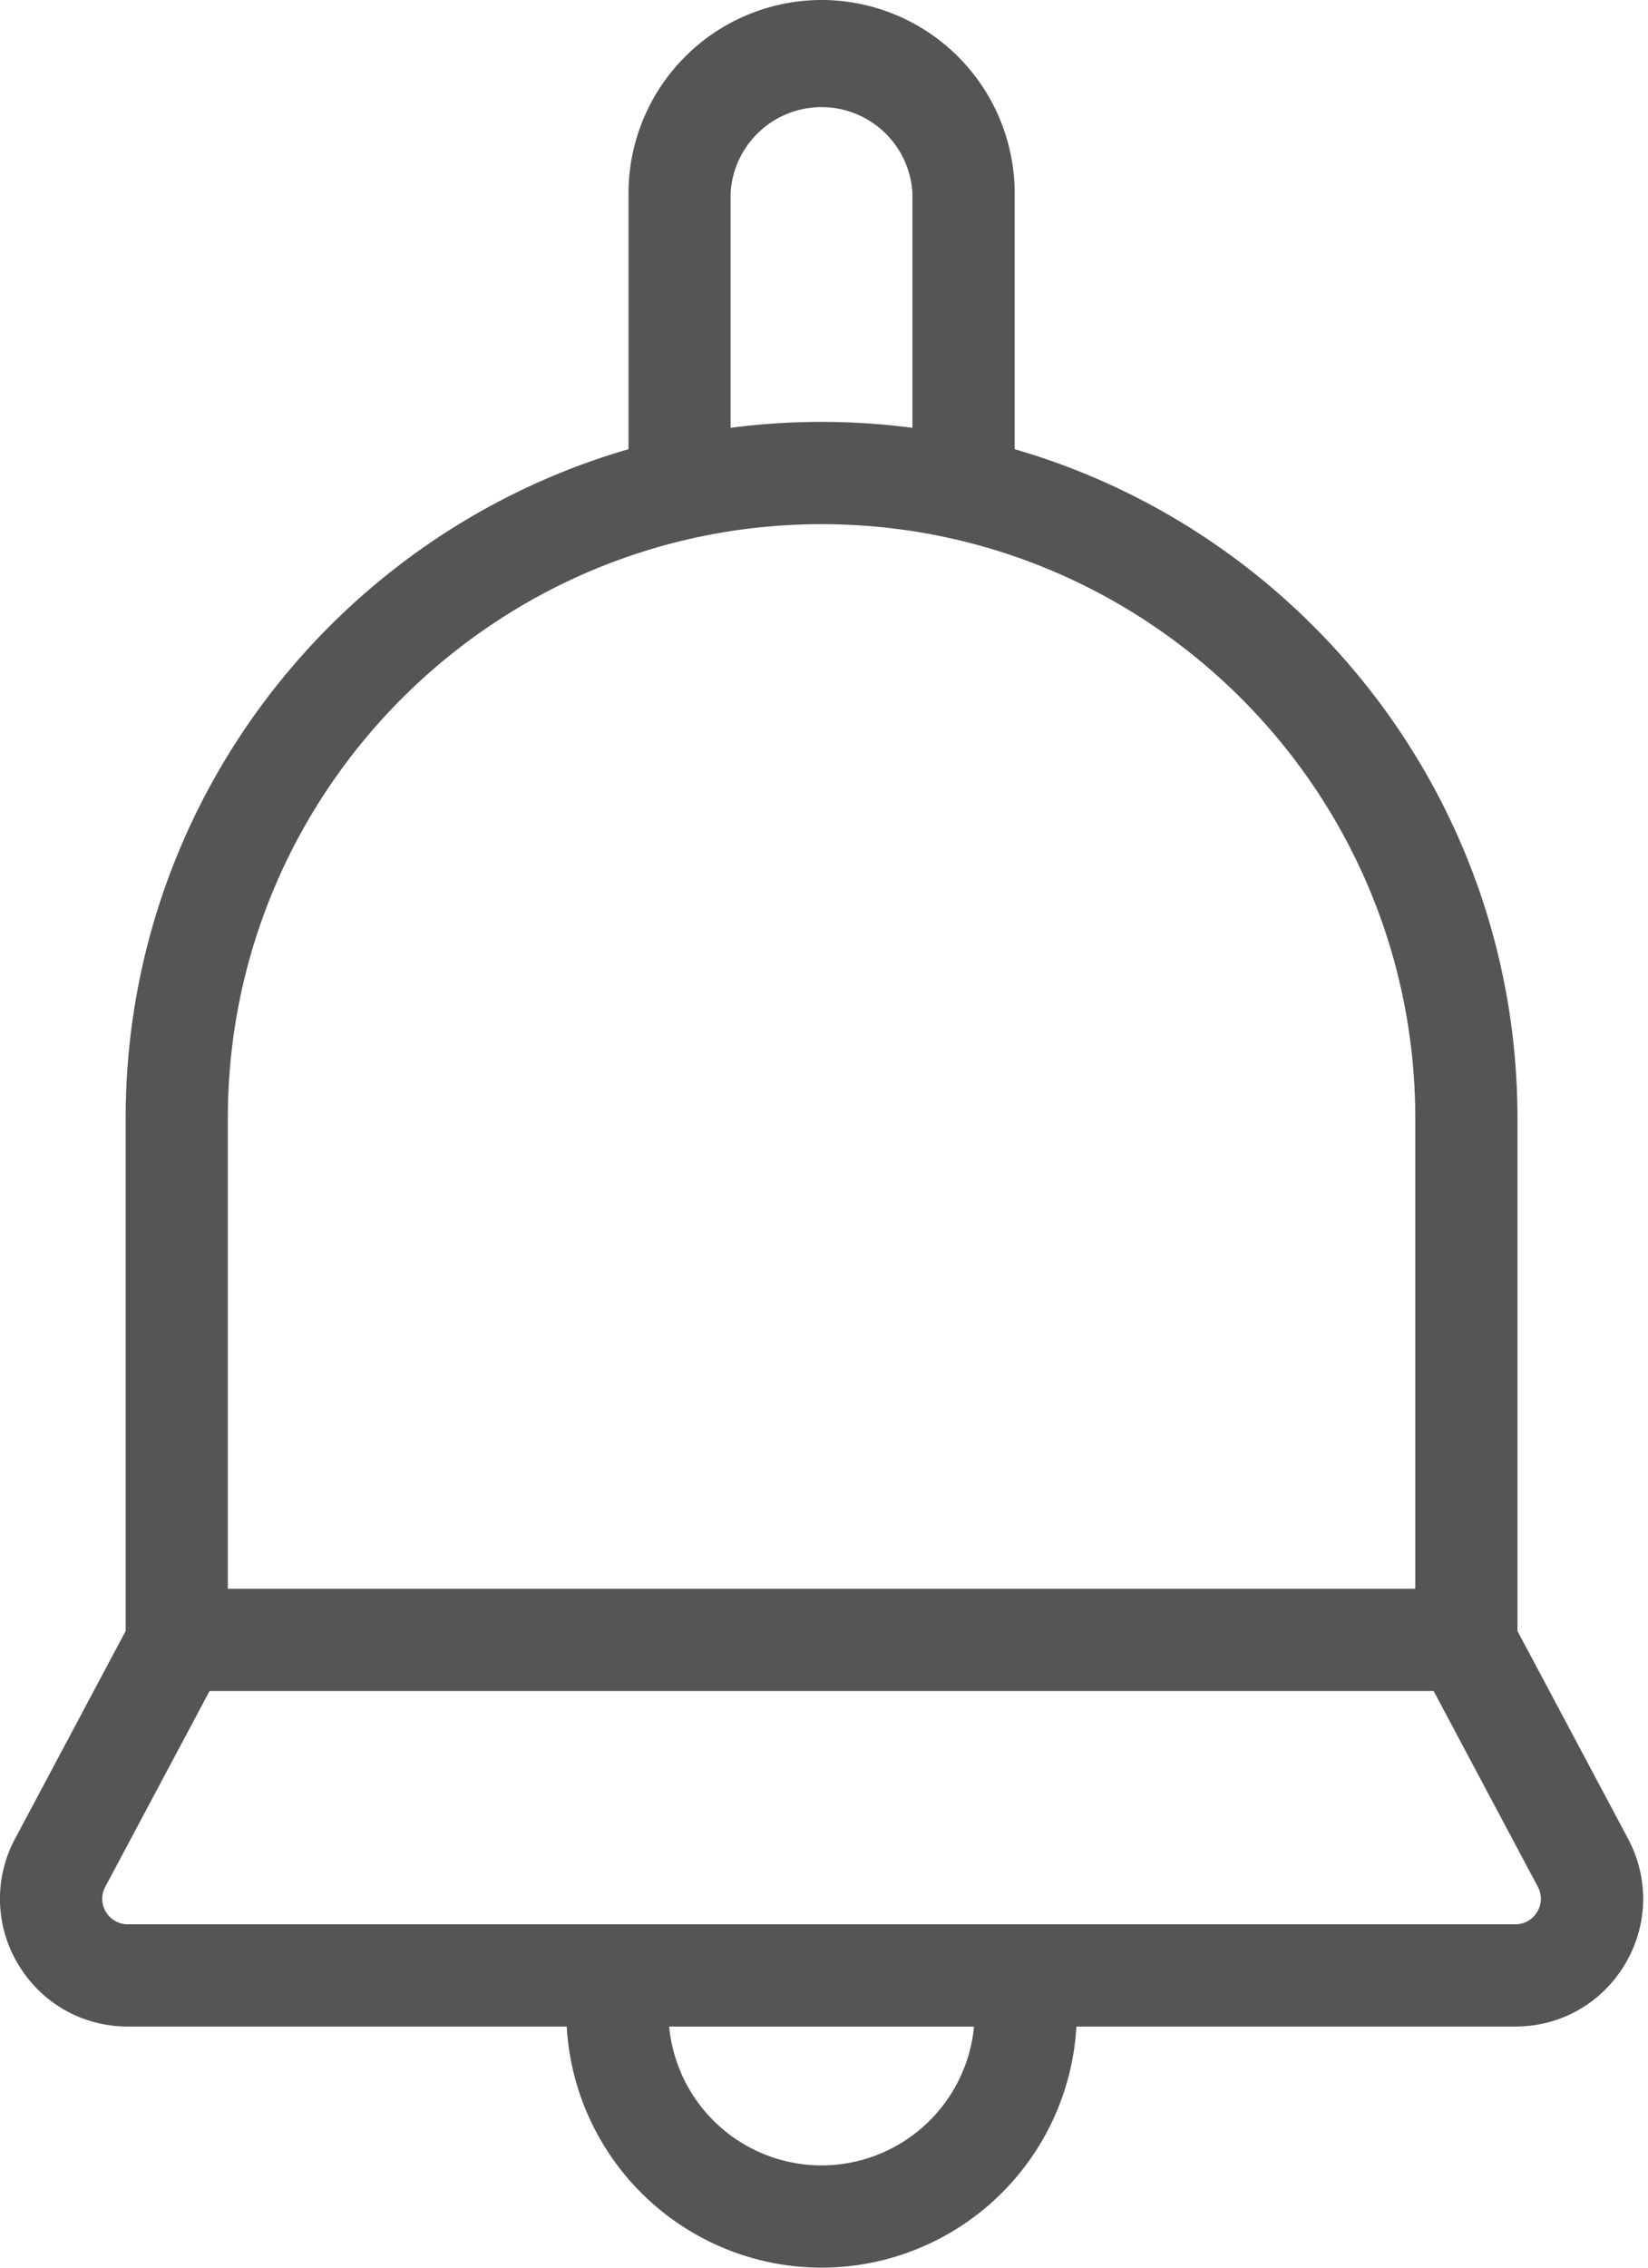
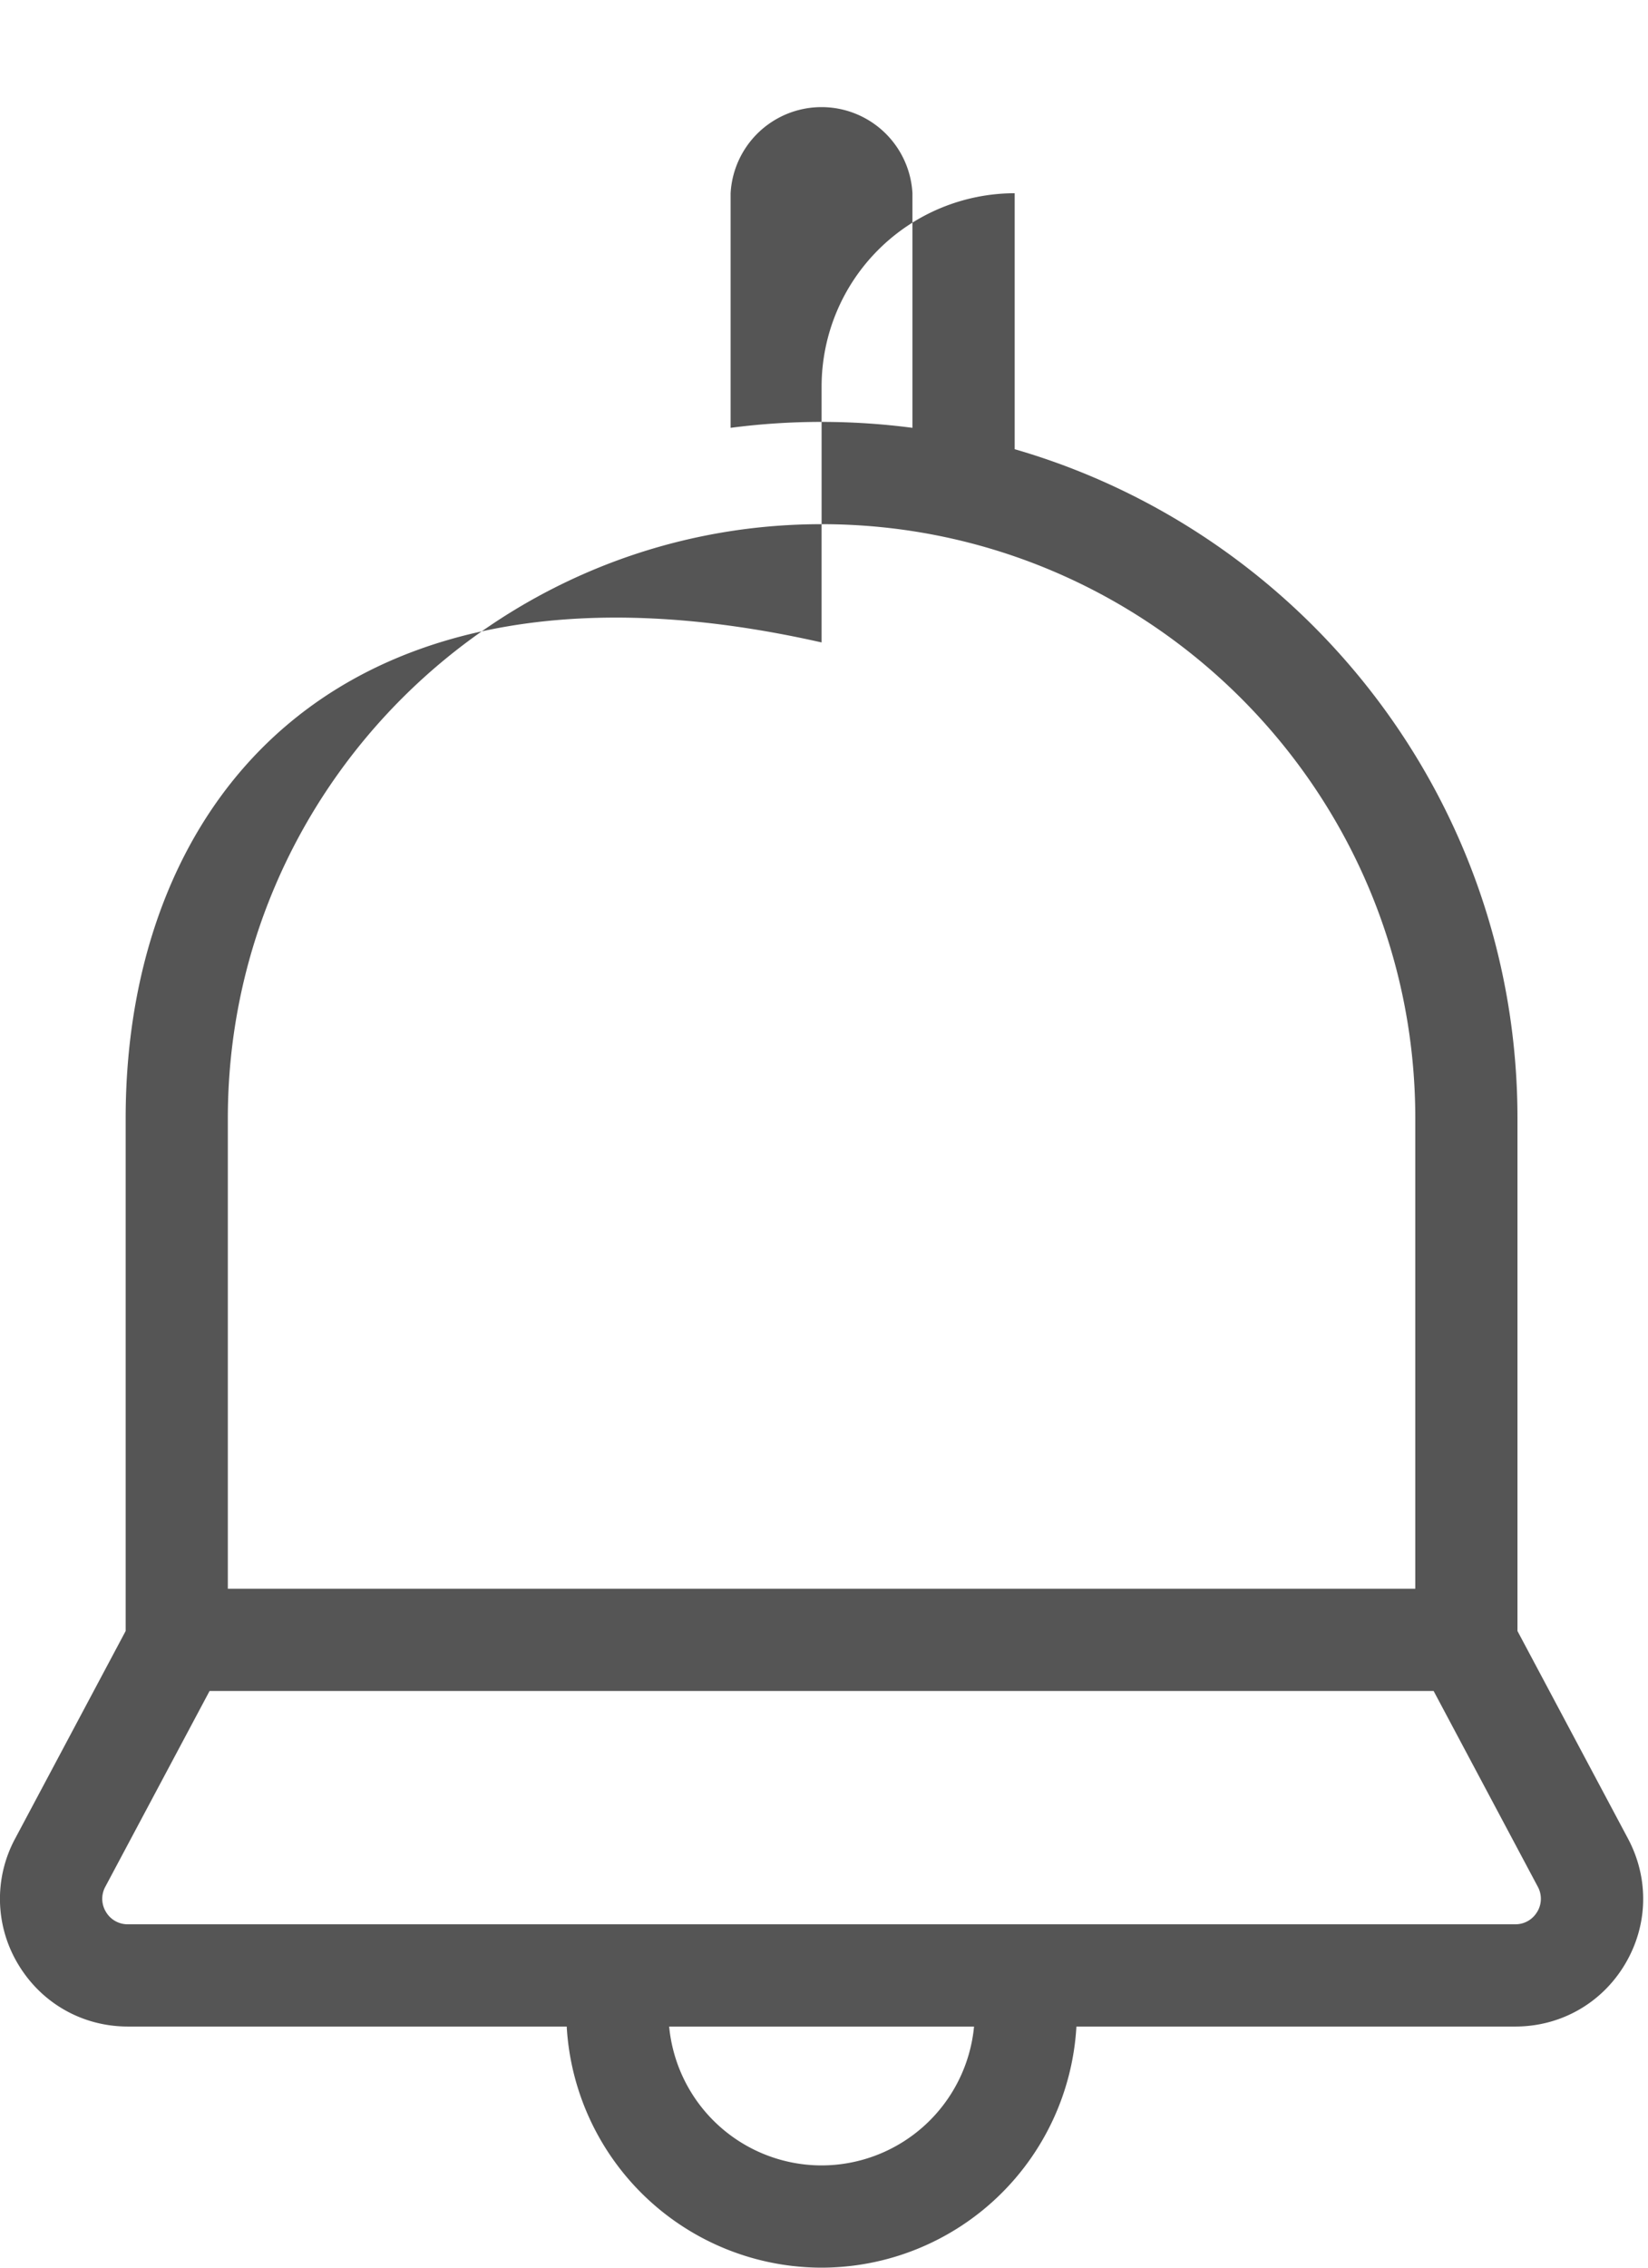
<svg xmlns="http://www.w3.org/2000/svg" width="24" height="33" fill="none">
-   <path d="M23.709 26.757l-1.61-3.022v-7.461c0-4.613-3.098-8.515-7.322-9.737V2.812A2.815 2.815 0 0 0 11.965 0a2.815 2.815 0 0 0-2.812 2.812v3.725C4.928 7.759 1.83 11.66 1.83 16.274v7.461L.22 26.757a1.845 1.845 0 0 0 .047 1.832c.34.565.936.902 1.595.902h6.391A3.722 3.722 0 0 0 11.965 33a3.722 3.722 0 0 0 3.711-3.509h6.391c.66 0 1.256-.337 1.595-.902.34-.566.357-1.25.047-1.832zM10.64 2.812a1.326 1.326 0 0 1 2.648 0v3.414a10.181 10.181 0 0 0-2.648 0V2.812zM3.318 16.274c0-4.768 3.88-8.646 8.647-8.646s8.646 3.878 8.646 8.646v6.846H3.318v-6.846zm8.647 15.238a2.232 2.232 0 0 1-2.22-2.02h4.44a2.233 2.233 0 0 1-2.22 2.02zm10.421-3.69a.366.366 0 0 1-.319.181H1.862a.366.366 0 0 1-.319-.18.366.366 0 0 1-.009-.367l1.518-2.848h17.826l1.517 2.848a.367.367 0 0 1-.009.367z" fill="#555" />
+   <path d="M23.709 26.757l-1.61-3.022v-7.461c0-4.613-3.098-8.515-7.322-9.737V2.812a2.815 2.815 0 0 0-2.812 2.812v3.725C4.928 7.759 1.83 11.66 1.83 16.274v7.461L.22 26.757a1.845 1.845 0 0 0 .047 1.832c.34.565.936.902 1.595.902h6.391A3.722 3.722 0 0 0 11.965 33a3.722 3.722 0 0 0 3.711-3.509h6.391c.66 0 1.256-.337 1.595-.902.34-.566.357-1.25.047-1.832zM10.64 2.812a1.326 1.326 0 0 1 2.648 0v3.414a10.181 10.181 0 0 0-2.648 0V2.812zM3.318 16.274c0-4.768 3.88-8.646 8.647-8.646s8.646 3.878 8.646 8.646v6.846H3.318v-6.846zm8.647 15.238a2.232 2.232 0 0 1-2.22-2.02h4.44a2.233 2.233 0 0 1-2.22 2.02zm10.421-3.69a.366.366 0 0 1-.319.181H1.862a.366.366 0 0 1-.319-.18.366.366 0 0 1-.009-.367l1.518-2.848h17.826l1.517 2.848a.367.367 0 0 1-.009.367z" fill="#555" />
</svg>